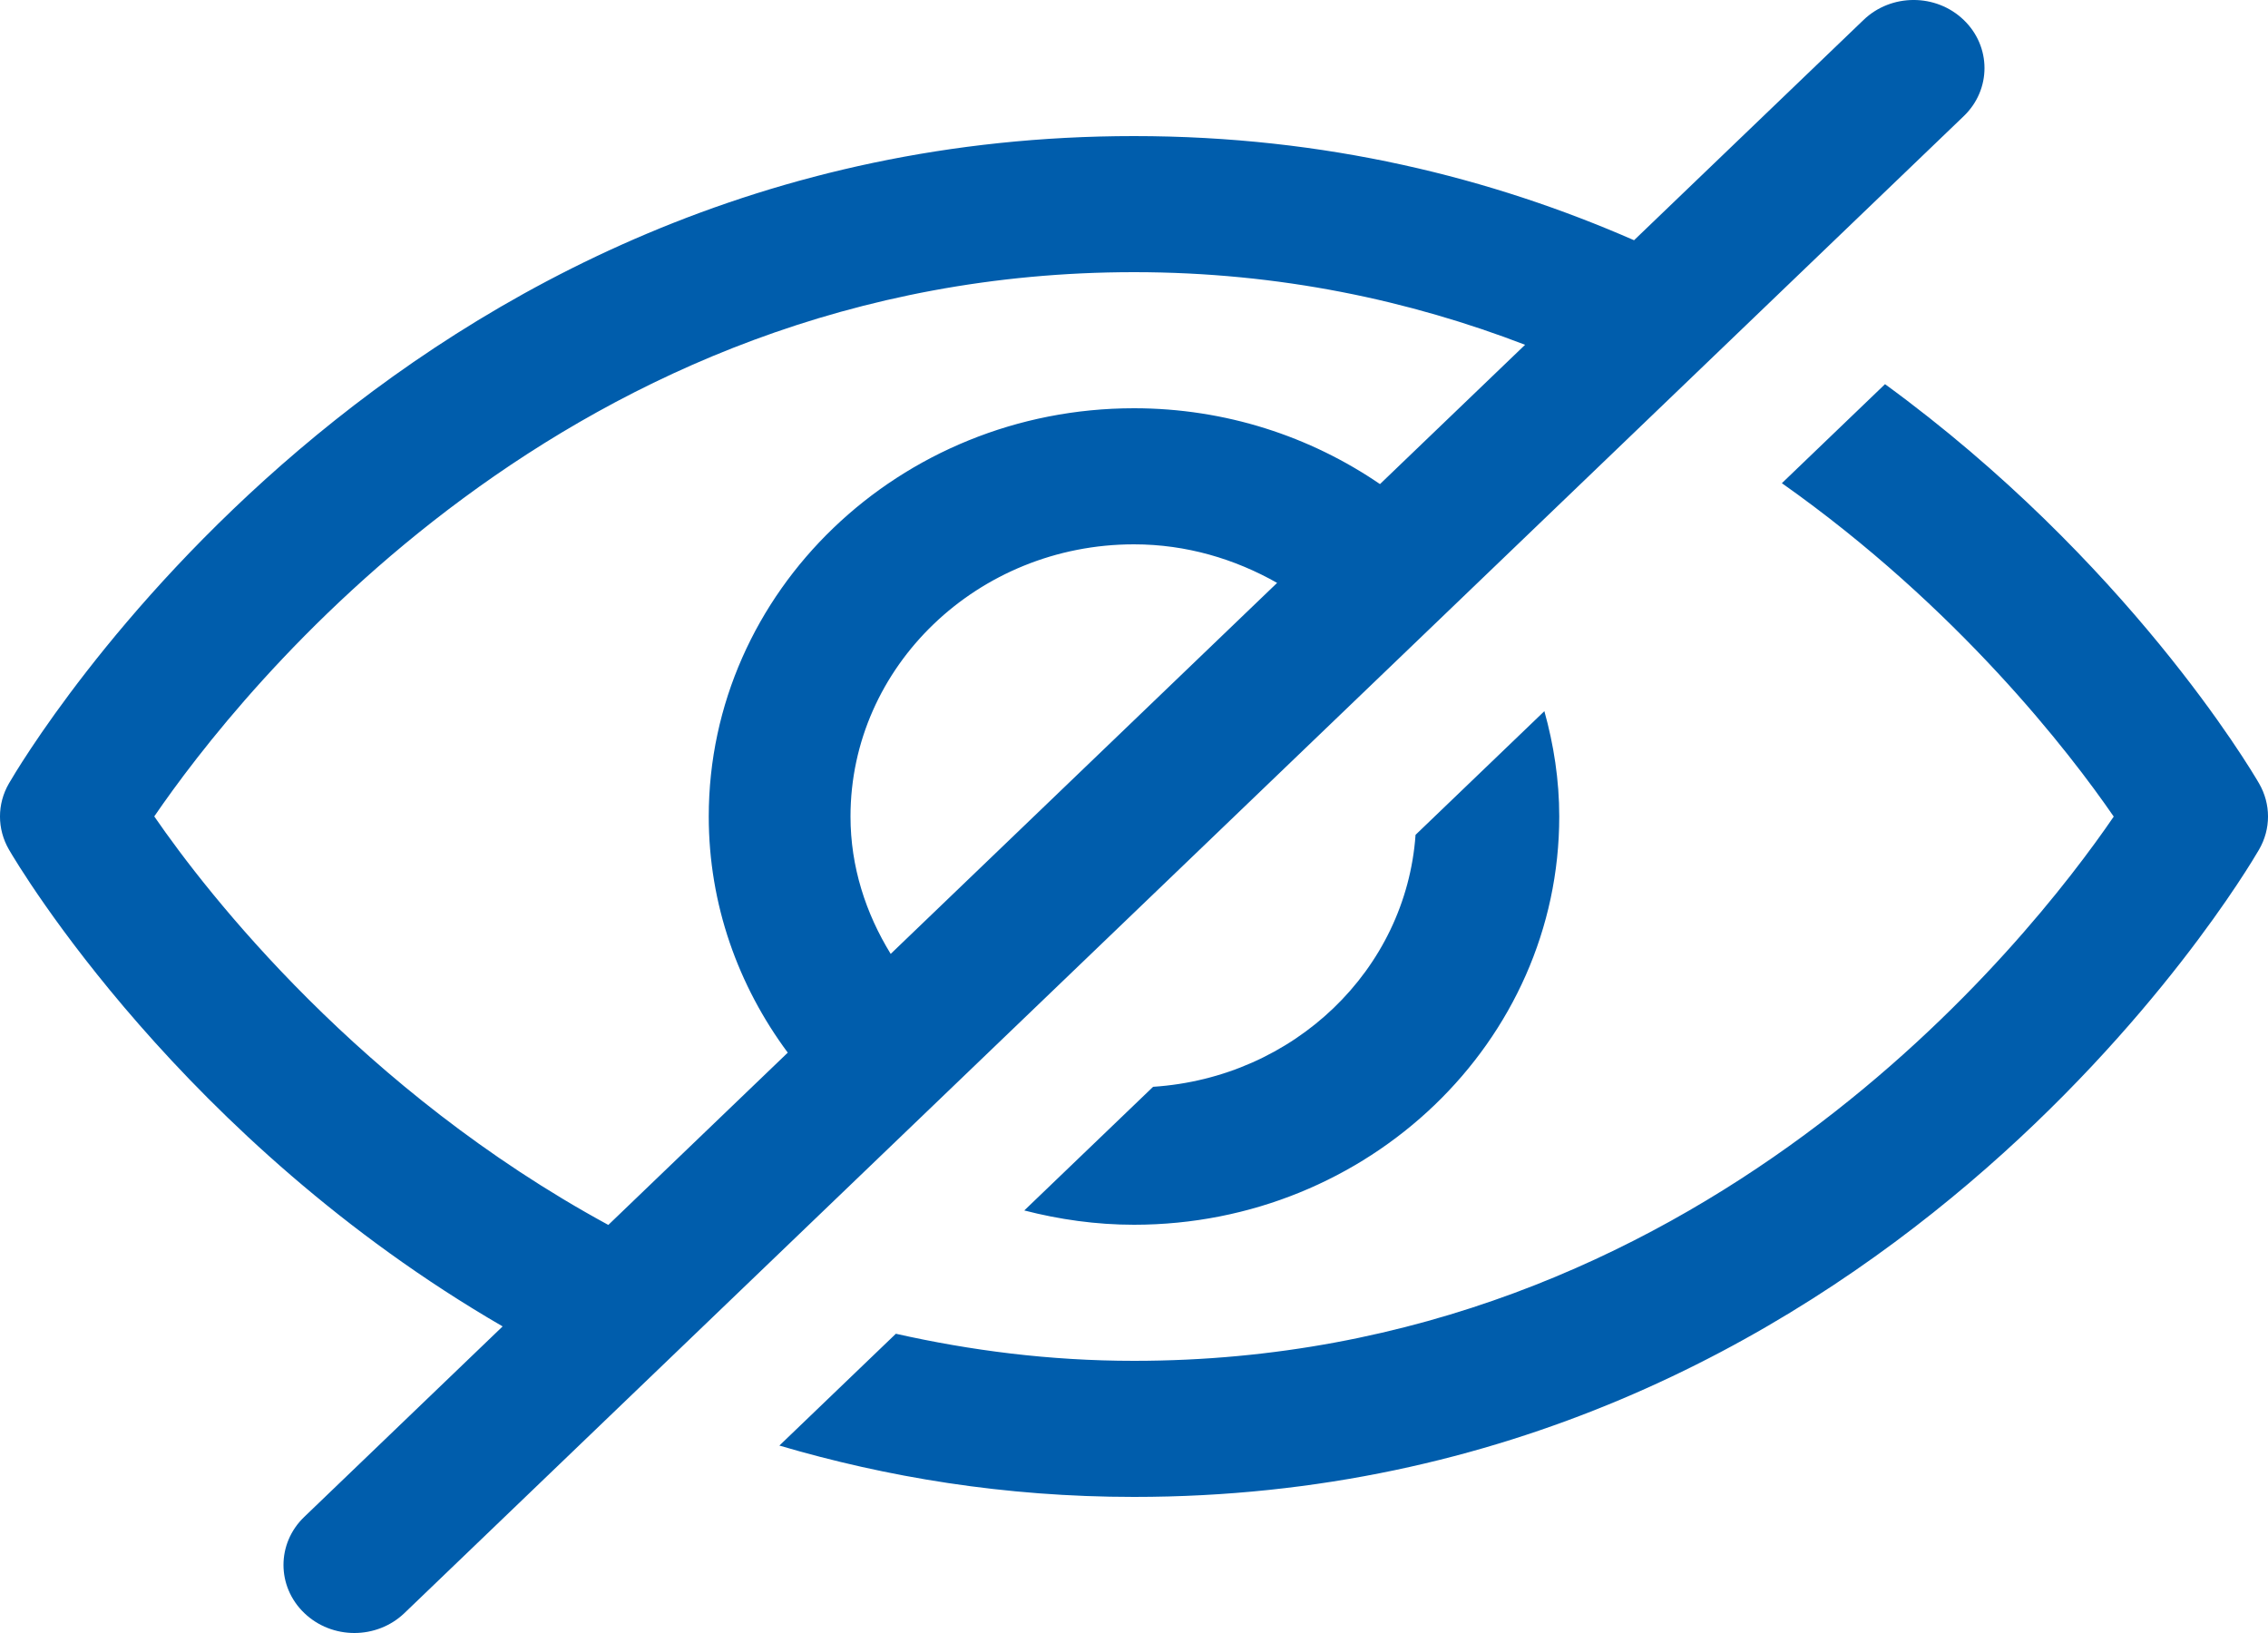
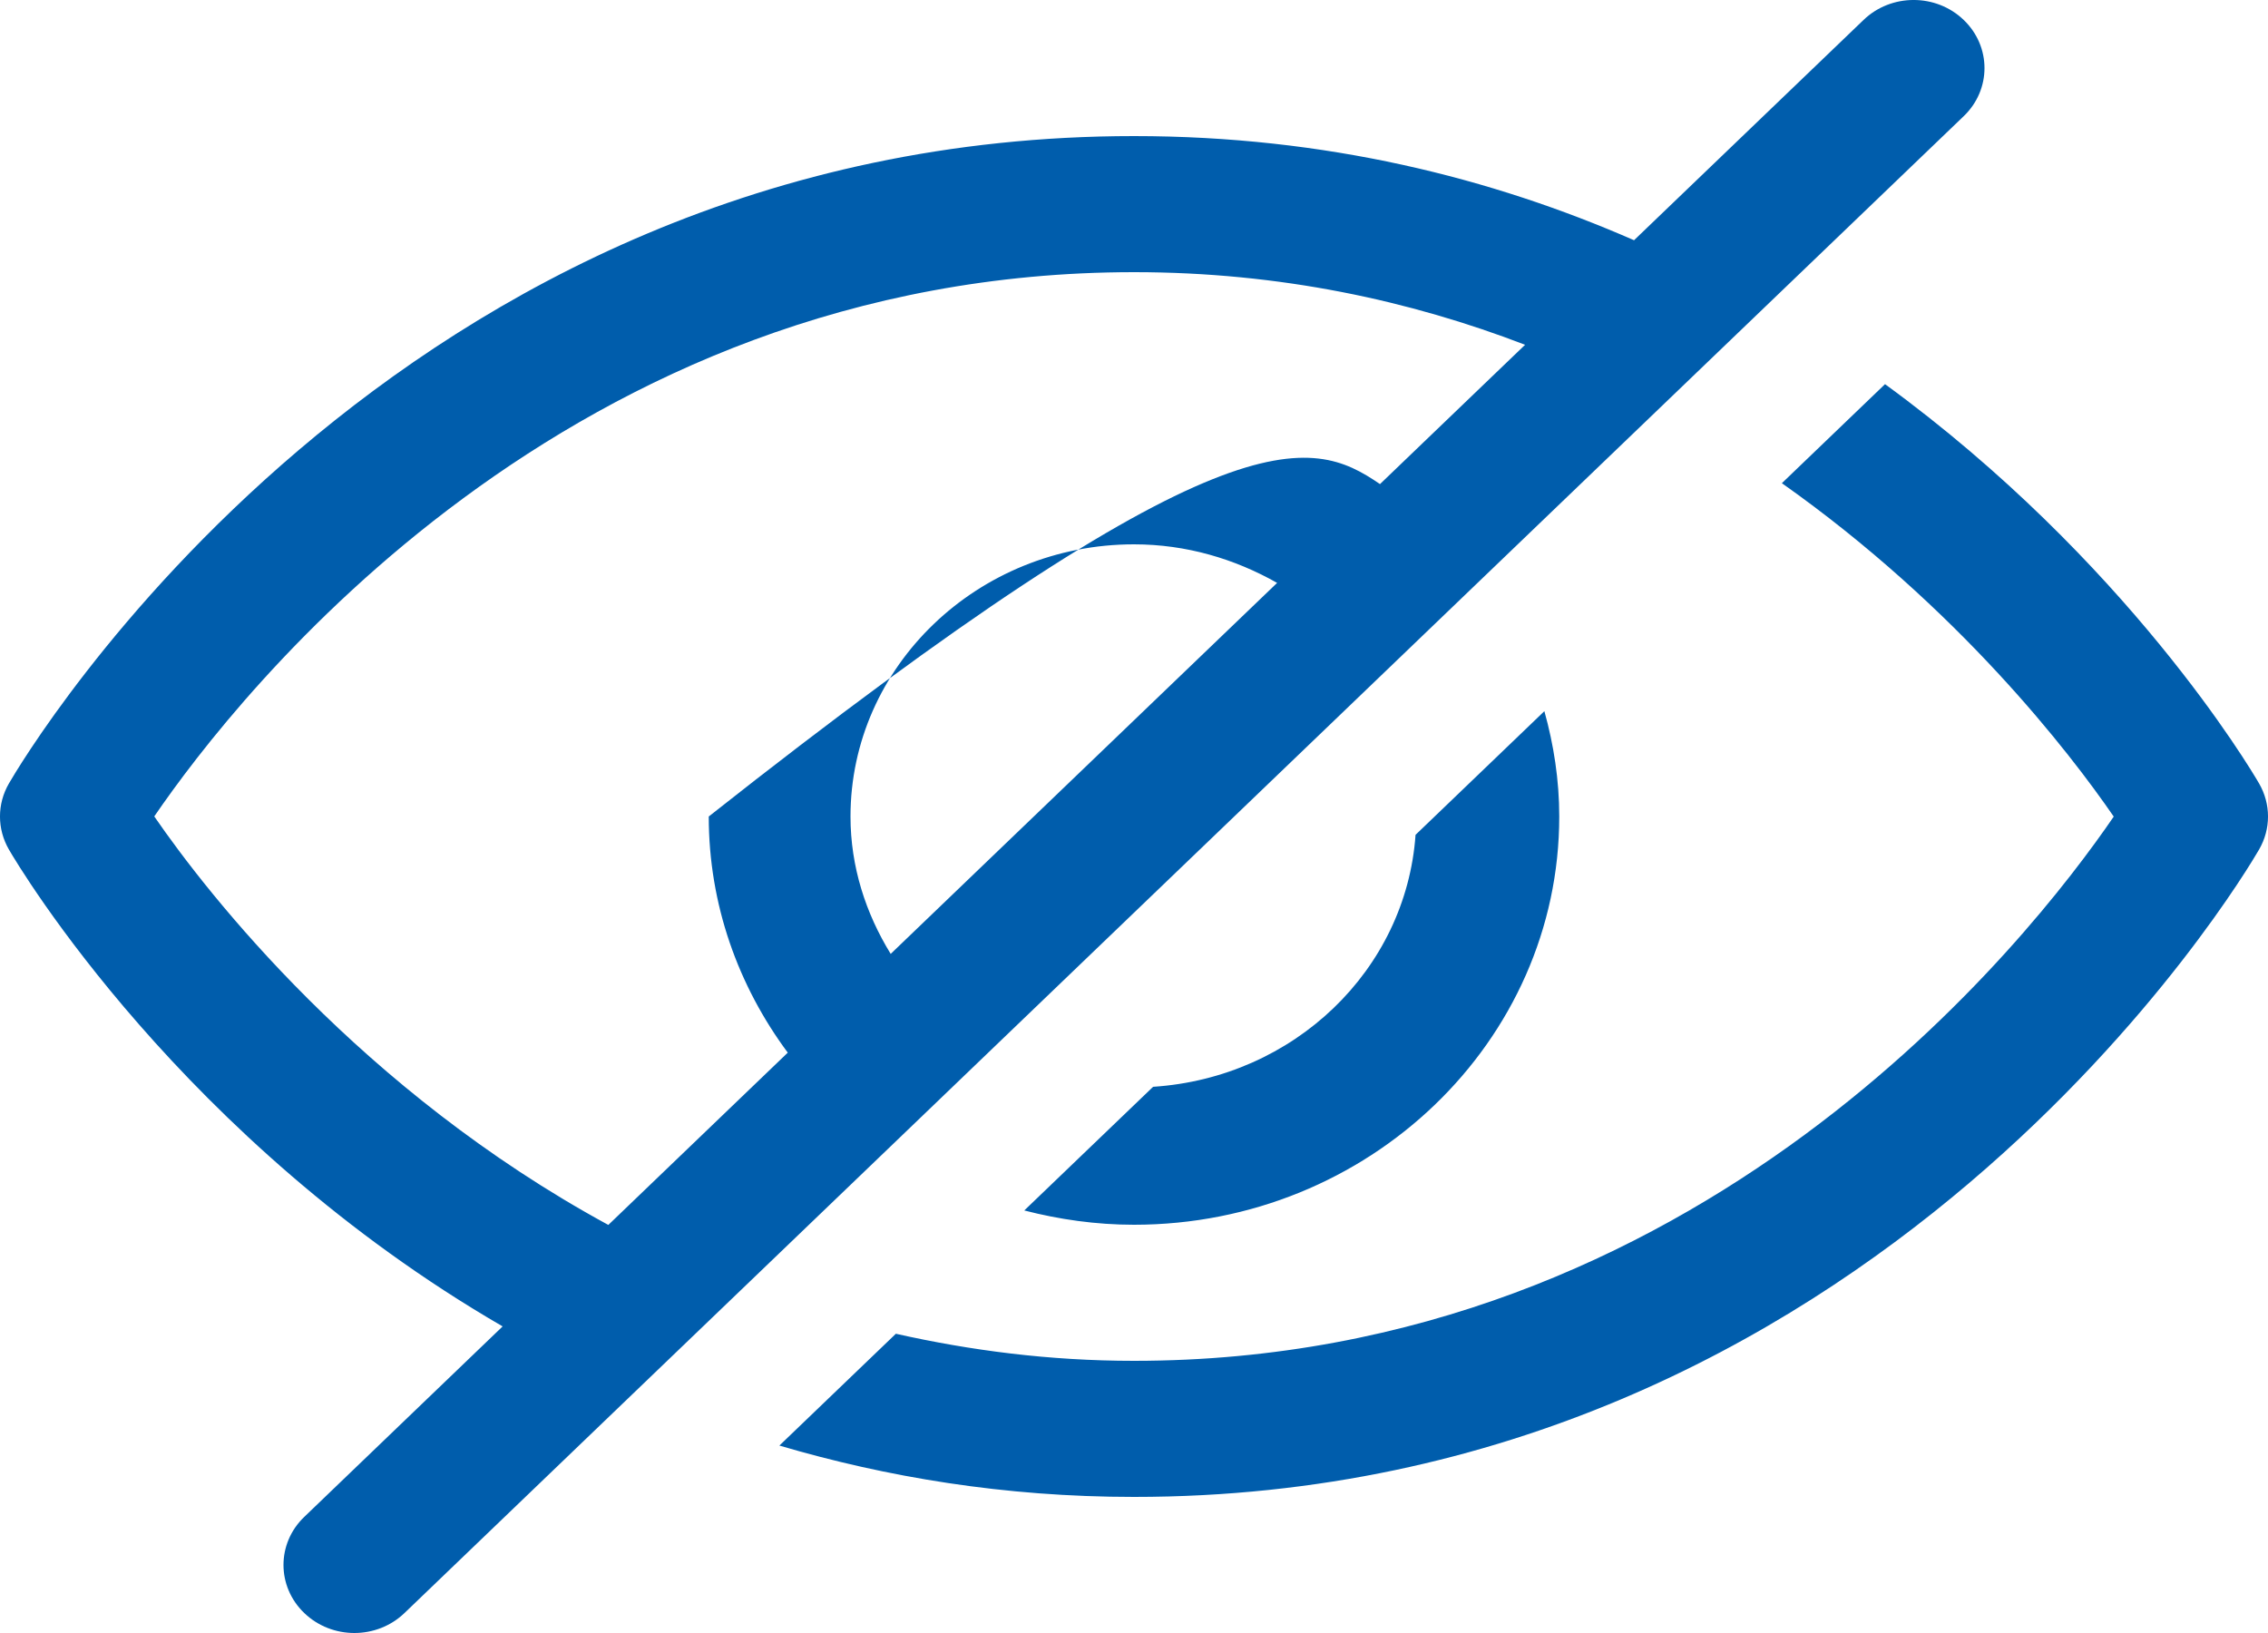
<svg xmlns="http://www.w3.org/2000/svg" width="50" height="36" viewBox="0 0 50 36" fill="none">
-   <path d="M31.207 18.404L34.047 15.678C34.254 16.42 34.375 17.196 34.375 18C34.375 22.963 30.169 27 25 27C24.163 27 23.354 26.884 22.581 26.685L25.421 23.959C28.526 23.756 30.996 21.385 31.207 18.404ZM49.803 17.271C49.611 16.939 46.885 12.354 41.557 8.469L39.283 10.652C43.168 13.394 45.63 16.592 46.599 18.002C44.747 20.709 37.482 30 25 30C23.128 30 21.387 29.77 19.75 29.403L17.182 31.868C19.543 32.563 22.137 33 25 33C41.357 33 49.466 19.311 49.803 18.729C50.066 18.275 50.066 17.725 49.803 17.271ZM43.292 2.561L8.917 35.56C8.612 35.853 8.212 36 7.812 36C7.413 36 7.013 35.853 6.708 35.56C6.097 34.974 6.097 34.025 6.708 33.44L11.081 29.241C4.011 25.143 0.418 19.111 0.197 18.729C-0.066 18.275 -0.066 17.724 0.197 17.271C0.534 16.689 8.643 3 25 3C29.229 3 32.893 3.926 36.024 5.296L41.083 0.44C41.693 -0.147 42.682 -0.147 43.292 0.44C43.902 1.026 43.903 1.975 43.292 2.561ZM13.411 27.004L17.367 23.206C16.275 21.735 15.625 19.941 15.625 18C15.625 13.037 19.831 9 25 9C27.021 9 28.891 9.624 30.423 10.672L33.622 7.601C31.095 6.63 28.223 6 25 6C12.518 6 5.253 15.291 3.401 17.998C4.577 19.709 7.957 24.039 13.411 27.004ZM19.636 21.029L28.155 12.85C27.225 12.323 26.155 12 25 12C21.554 12 18.75 14.692 18.75 18C18.75 19.109 19.087 20.136 19.636 21.029Z" fill="#005DAC" />
+   <path d="M31.207 18.404L34.047 15.678C34.254 16.42 34.375 17.196 34.375 18C34.375 22.963 30.169 27 25 27C24.163 27 23.354 26.884 22.581 26.685L25.421 23.959C28.526 23.756 30.996 21.385 31.207 18.404ZM49.803 17.271C49.611 16.939 46.885 12.354 41.557 8.469L39.283 10.652C43.168 13.394 45.63 16.592 46.599 18.002C44.747 20.709 37.482 30 25 30C23.128 30 21.387 29.77 19.75 29.403L17.182 31.868C19.543 32.563 22.137 33 25 33C41.357 33 49.466 19.311 49.803 18.729C50.066 18.275 50.066 17.725 49.803 17.271ZM43.292 2.561L8.917 35.56C8.612 35.853 8.212 36 7.812 36C7.413 36 7.013 35.853 6.708 35.56C6.097 34.974 6.097 34.025 6.708 33.44L11.081 29.241C4.011 25.143 0.418 19.111 0.197 18.729C-0.066 18.275 -0.066 17.724 0.197 17.271C0.534 16.689 8.643 3 25 3C29.229 3 32.893 3.926 36.024 5.296L41.083 0.44C41.693 -0.147 42.682 -0.147 43.292 0.44C43.902 1.026 43.903 1.975 43.292 2.561ZM13.411 27.004L17.367 23.206C16.275 21.735 15.625 19.941 15.625 18C27.021 9 28.891 9.624 30.423 10.672L33.622 7.601C31.095 6.63 28.223 6 25 6C12.518 6 5.253 15.291 3.401 17.998C4.577 19.709 7.957 24.039 13.411 27.004ZM19.636 21.029L28.155 12.85C27.225 12.323 26.155 12 25 12C21.554 12 18.75 14.692 18.75 18C18.75 19.109 19.087 20.136 19.636 21.029Z" fill="#005DAC" />
</svg>